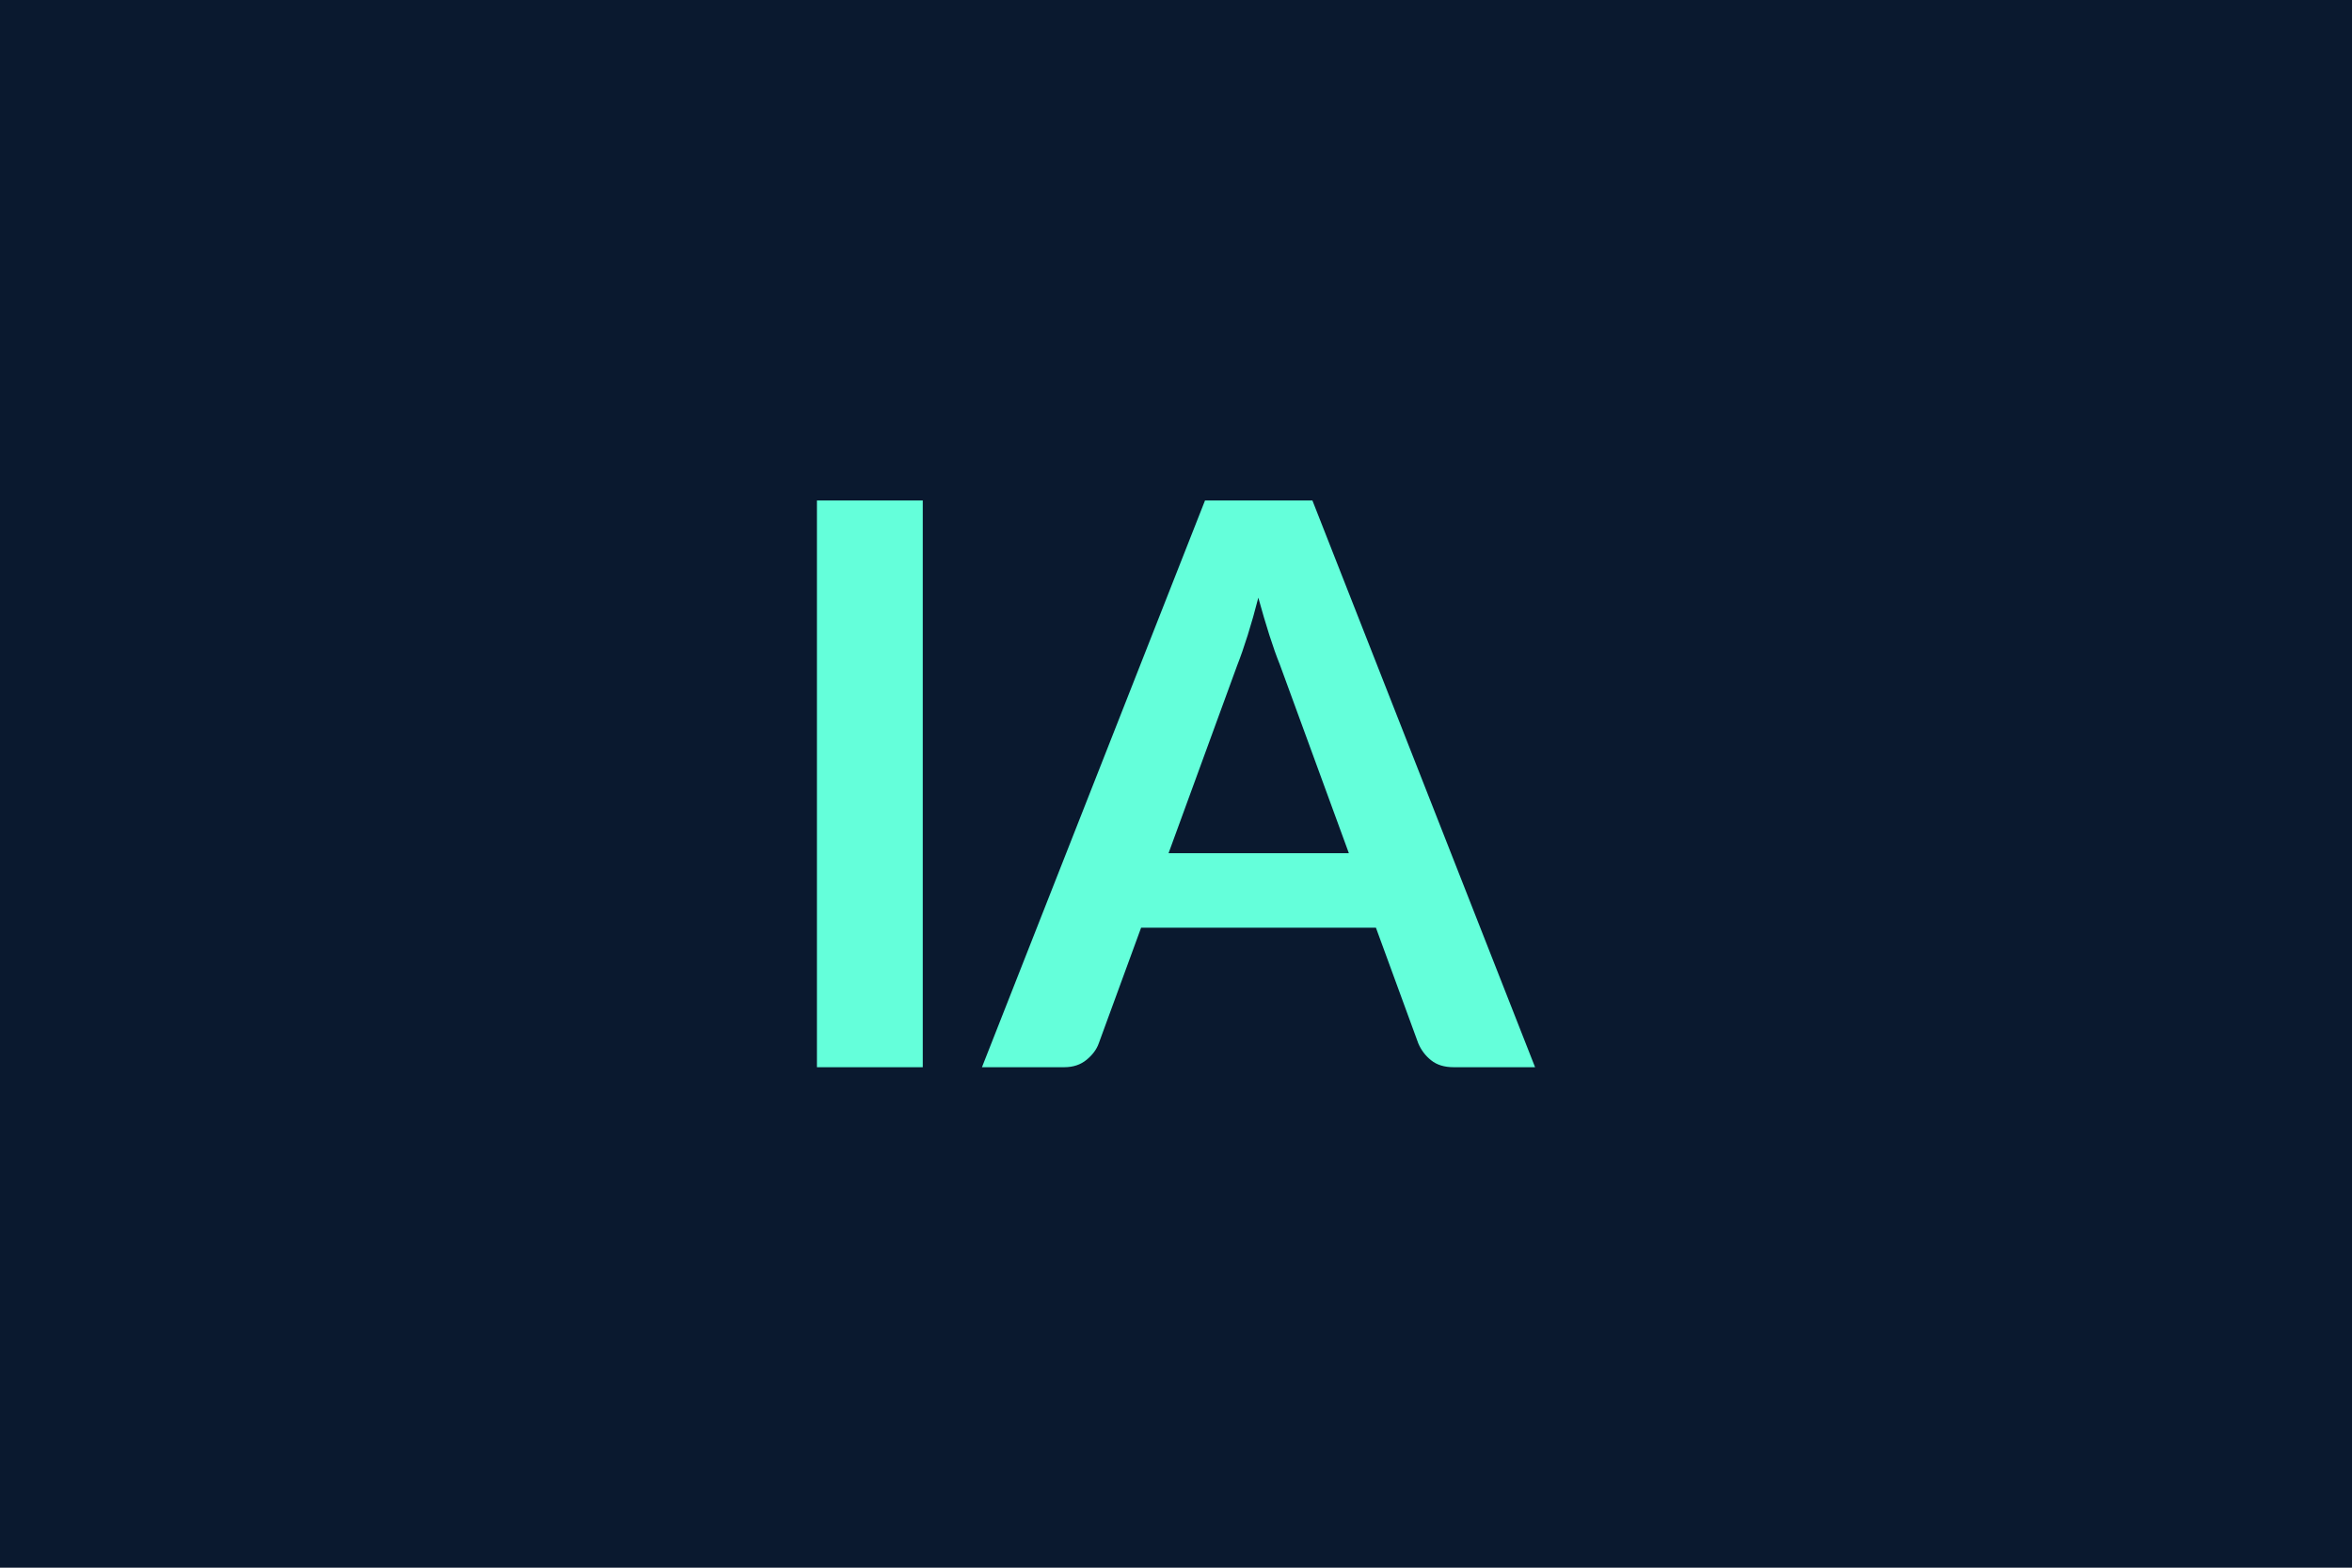
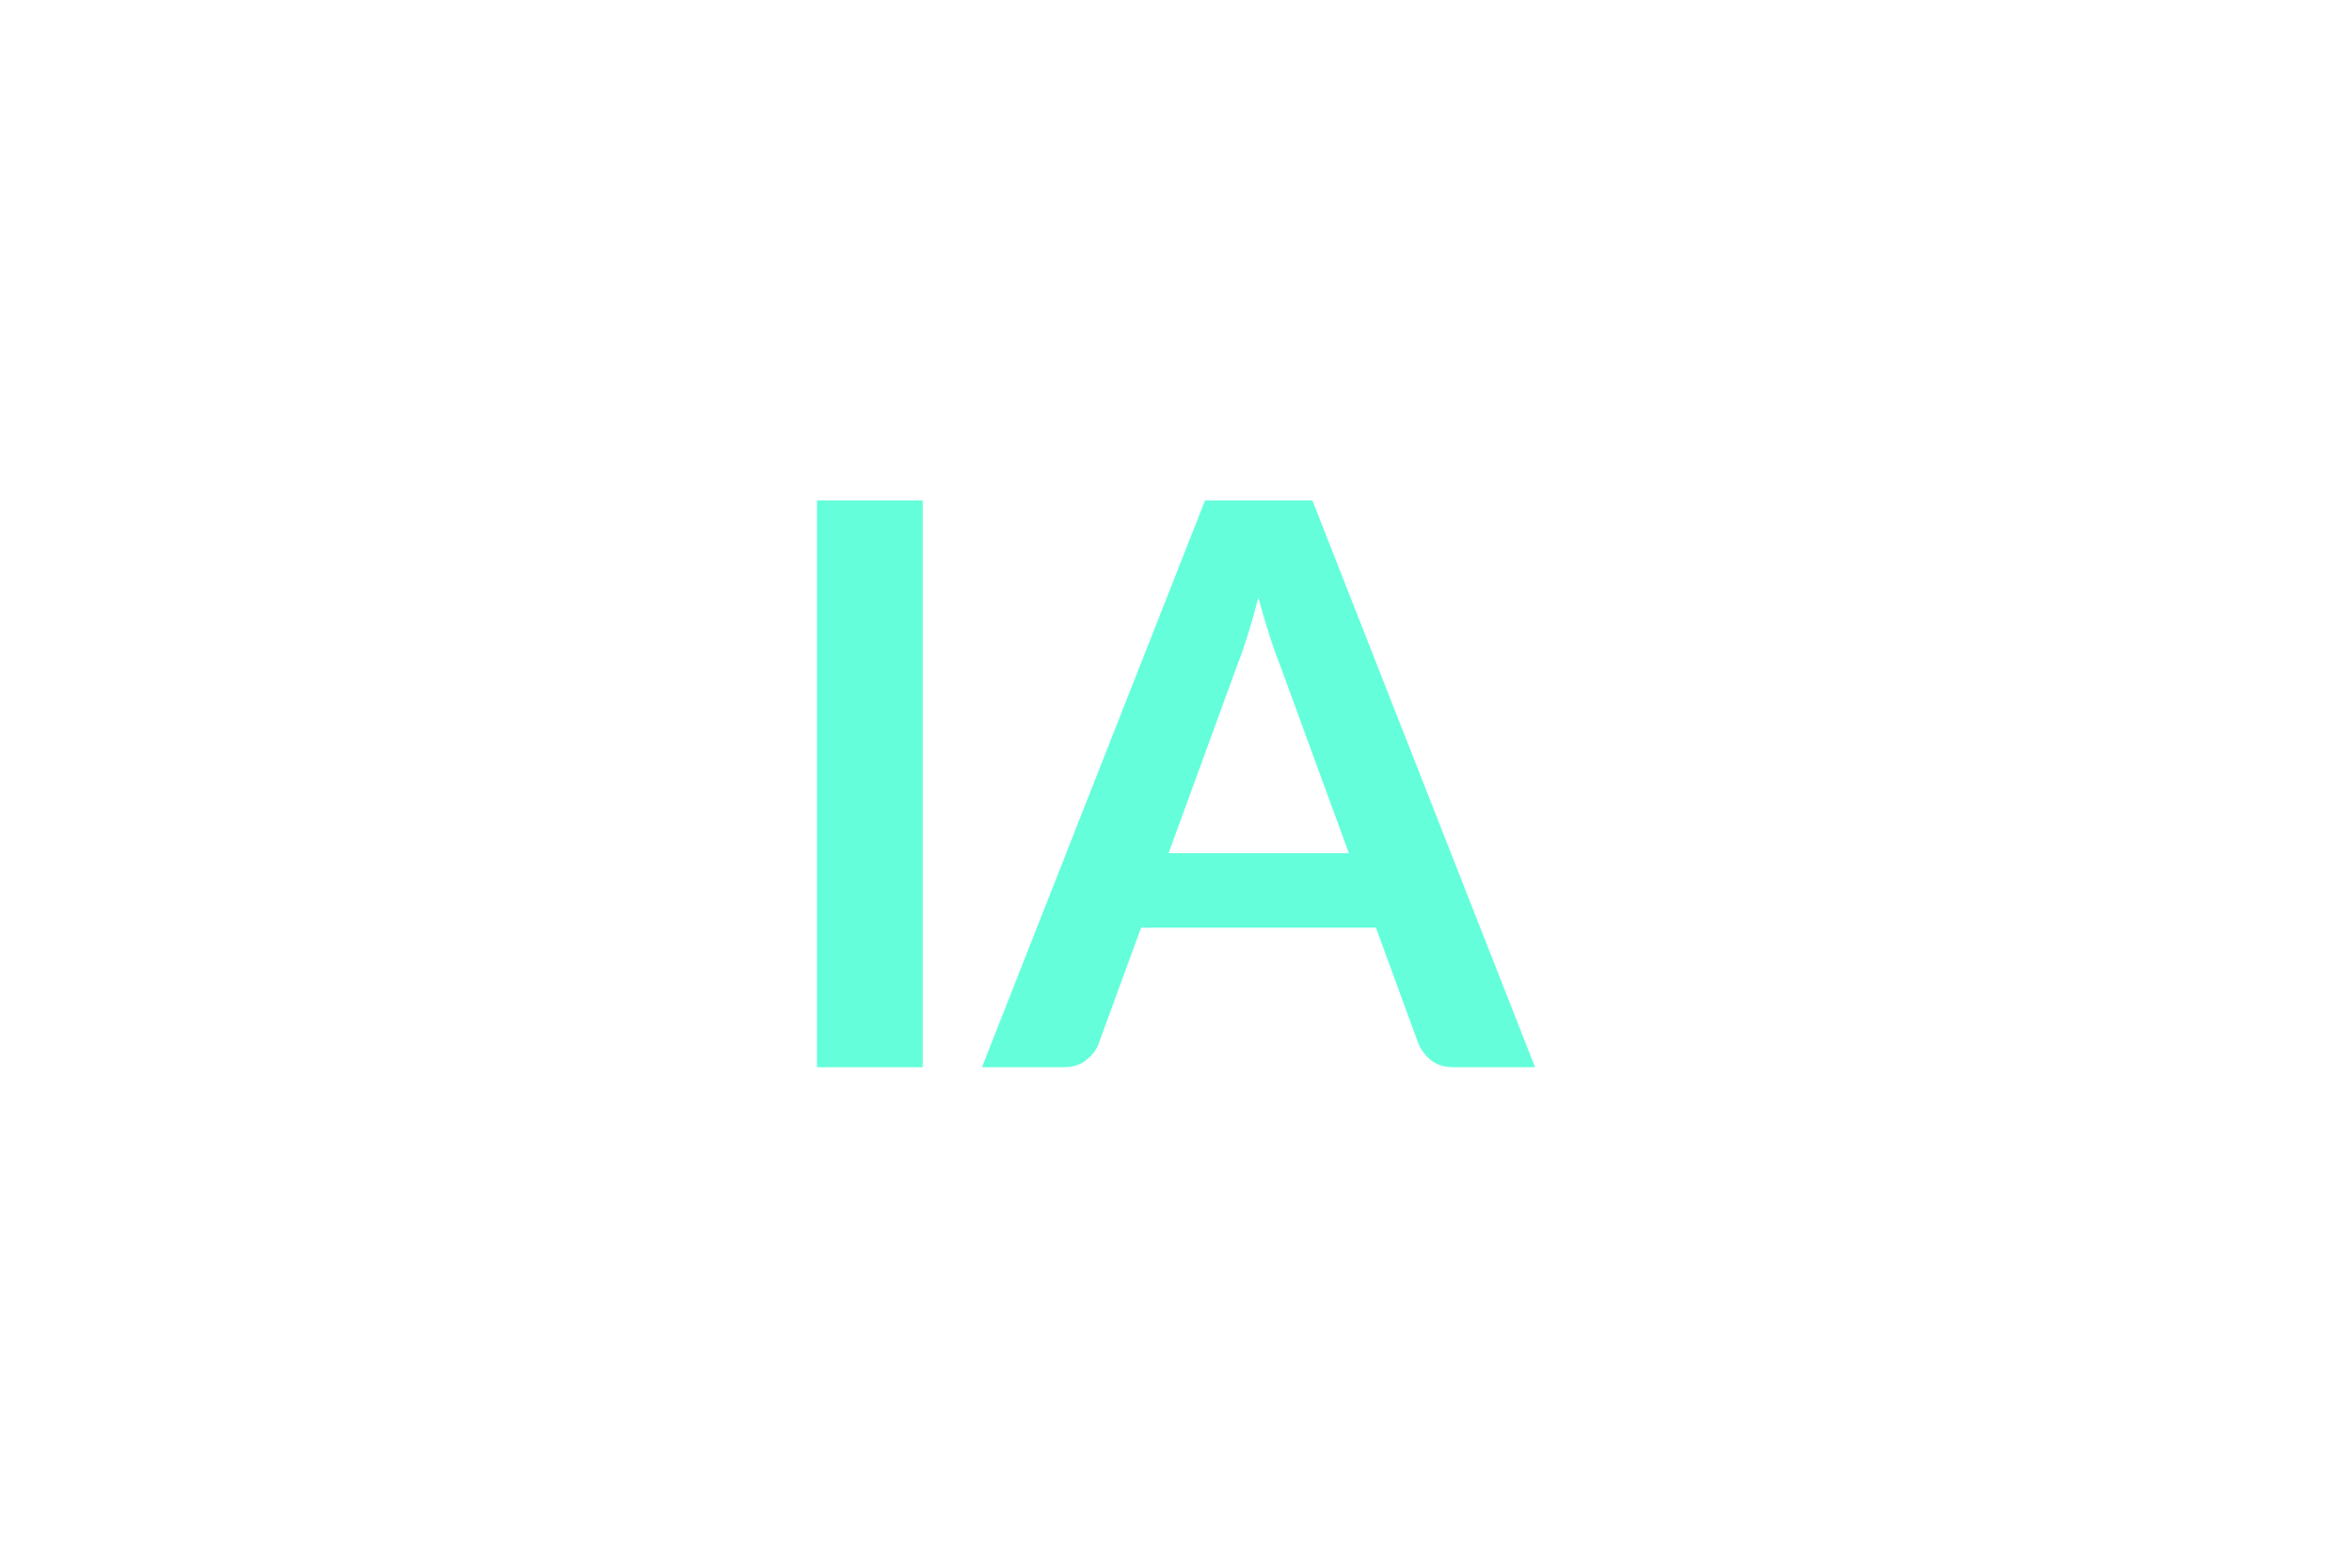
<svg xmlns="http://www.w3.org/2000/svg" width="600" height="400" viewBox="0 0 600 400">
-   <rect width="100%" height="100%" fill="#0A192F" />
  <path fill="#64FFDA" d="M235.4 127.7v144.6h-27V127.7zm62.7 90h46l-17.6-48.1q-1.3-3.2-2.7-7.6t-2.8-9.5q-1.3 5.1-2.7 9.55t-2.7 7.75zm36.7-90 56.8 144.6h-20.8q-3.5 0-5.7-1.75t-3.3-4.35L351 236.7h-59.9l-10.8 29.5q-.8 2.3-3.1 4.2t-5.7 1.9h-21l56.9-144.6z" />
</svg>